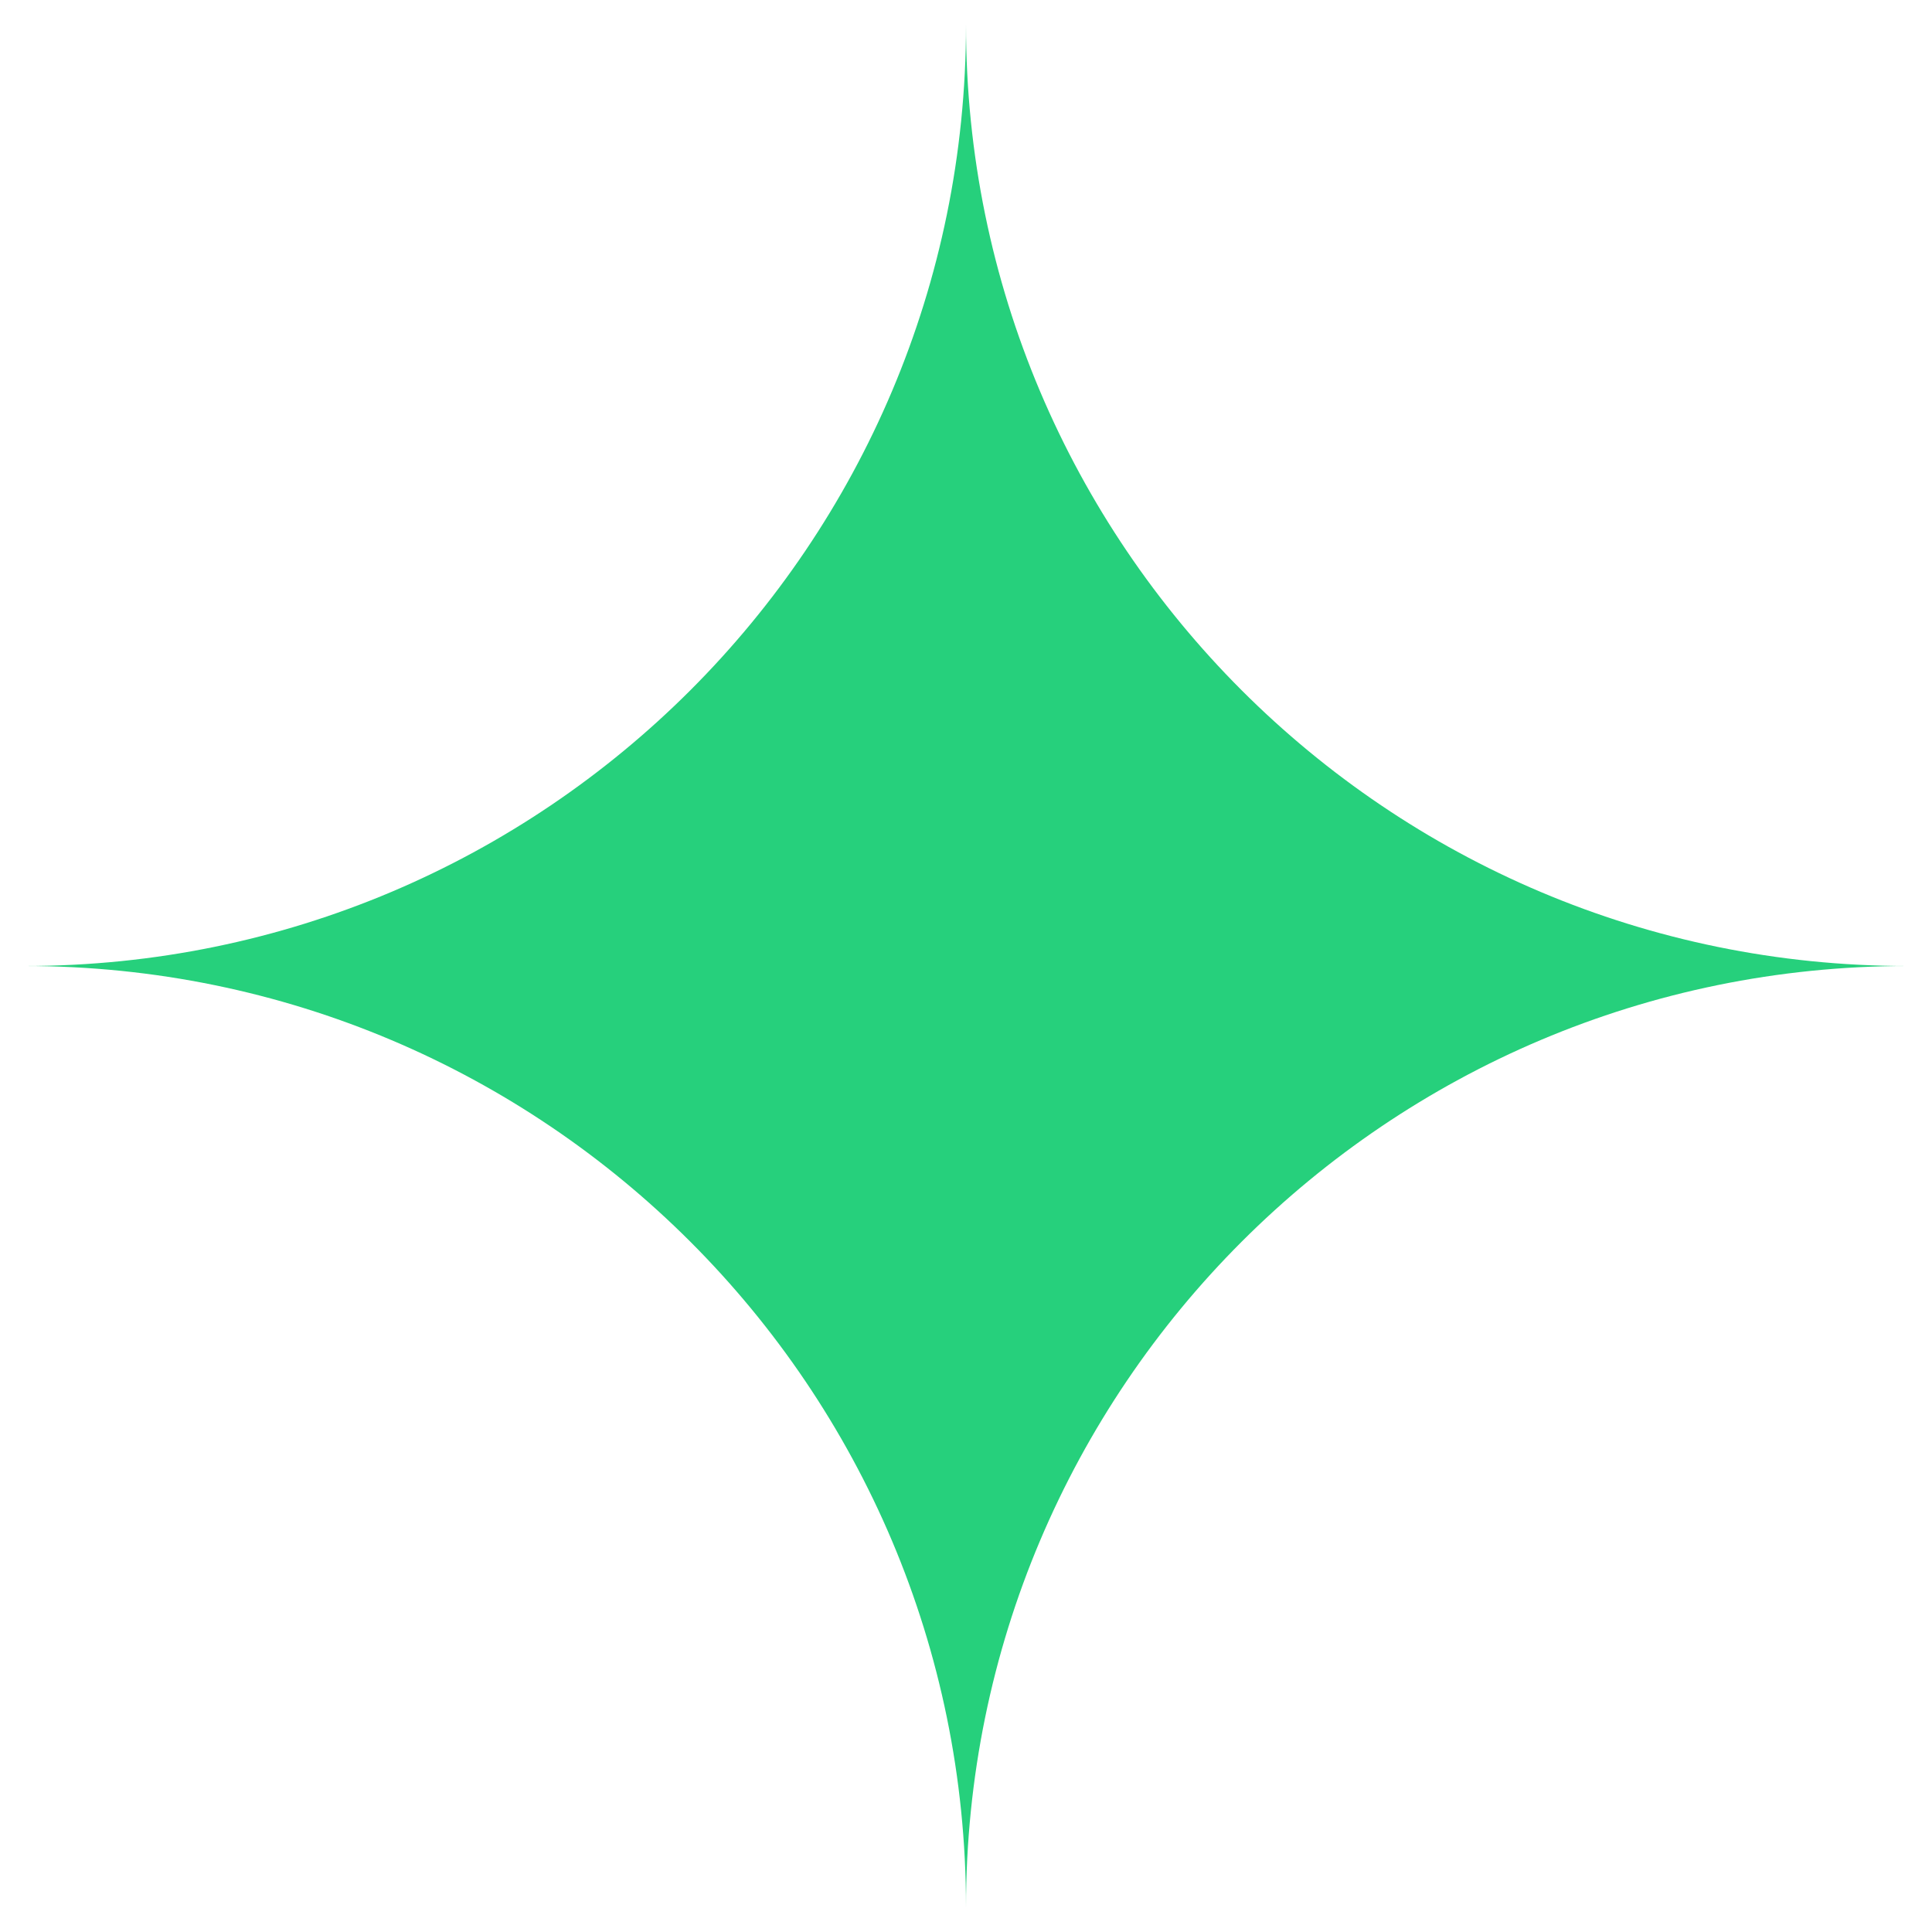
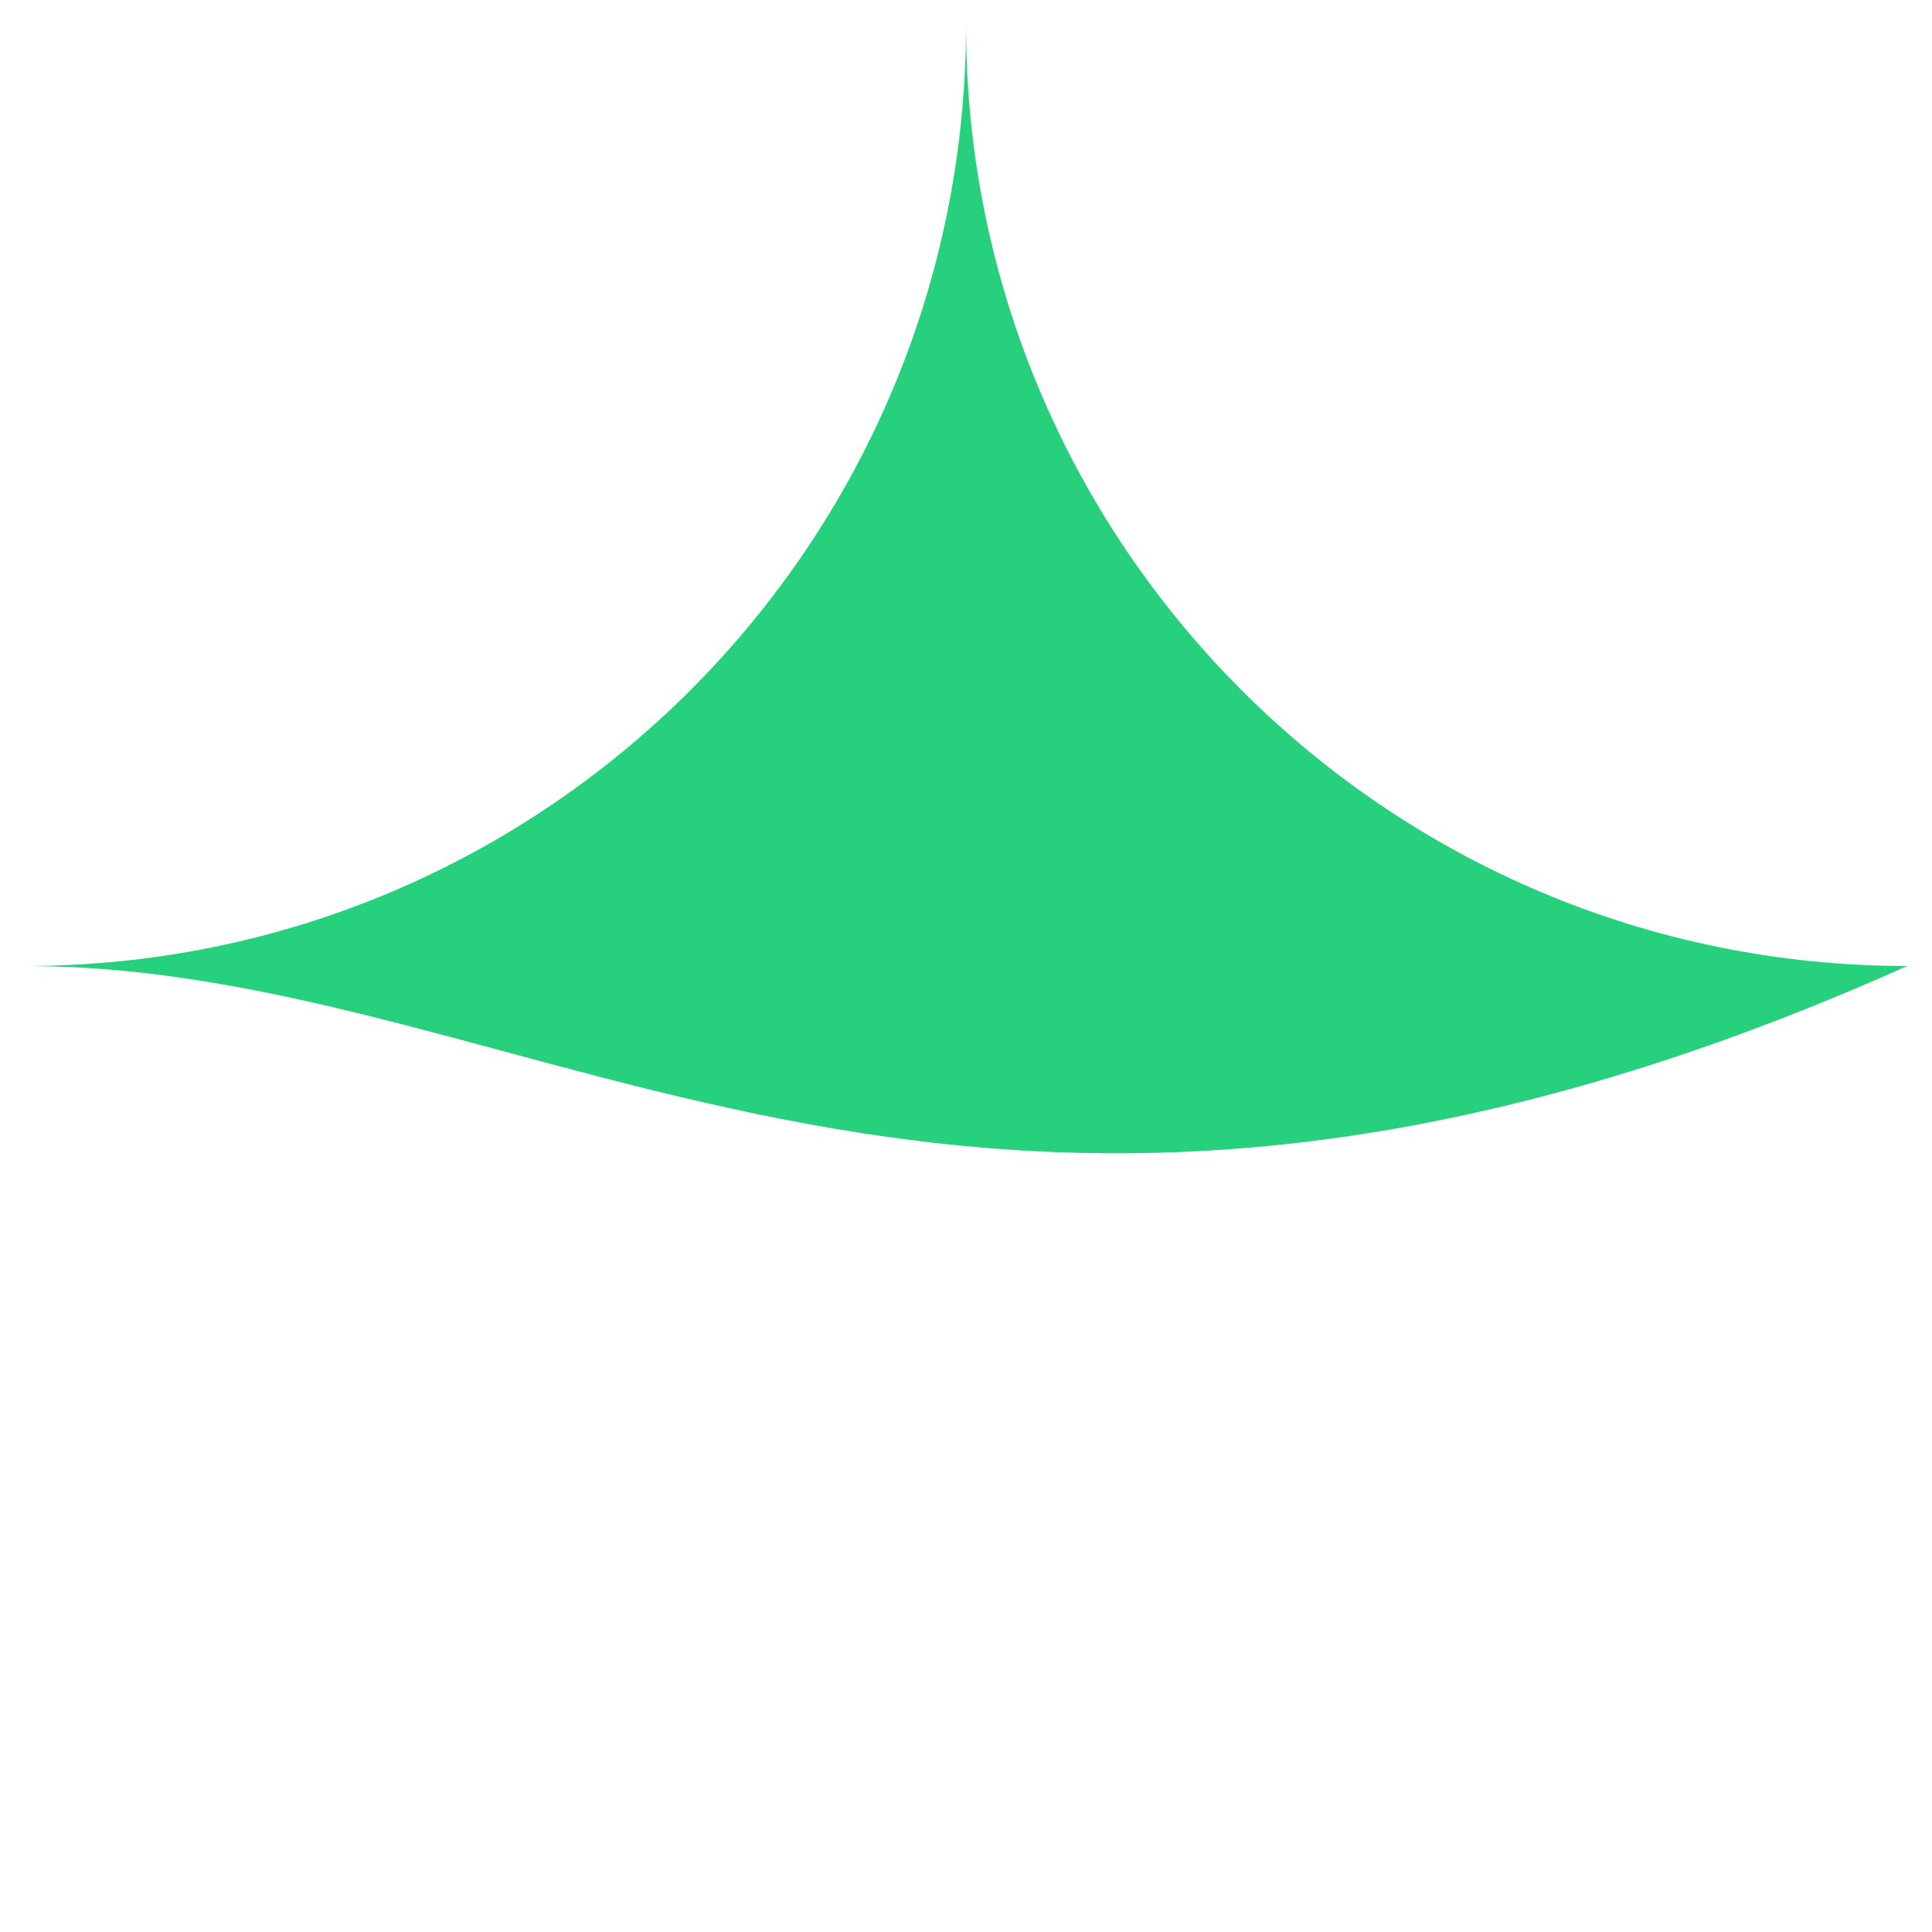
<svg xmlns="http://www.w3.org/2000/svg" width="39" height="39" viewBox="0 0 39 39" fill="none">
-   <path d="M19.5 0.5C19.5 10.993 28.007 19.5 38.5 19.5C28.007 19.5 19.5 28.007 19.5 38.5C19.5 28.007 10.993 19.5 0.5 19.5C10.993 19.5 19.5 10.993 19.5 0.5Z" fill="#26D07C" />
+   <path d="M19.5 0.5C19.5 10.993 28.007 19.5 38.5 19.5C19.5 28.007 10.993 19.5 0.5 19.5C10.993 19.5 19.5 10.993 19.5 0.5Z" fill="#26D07C" />
</svg>